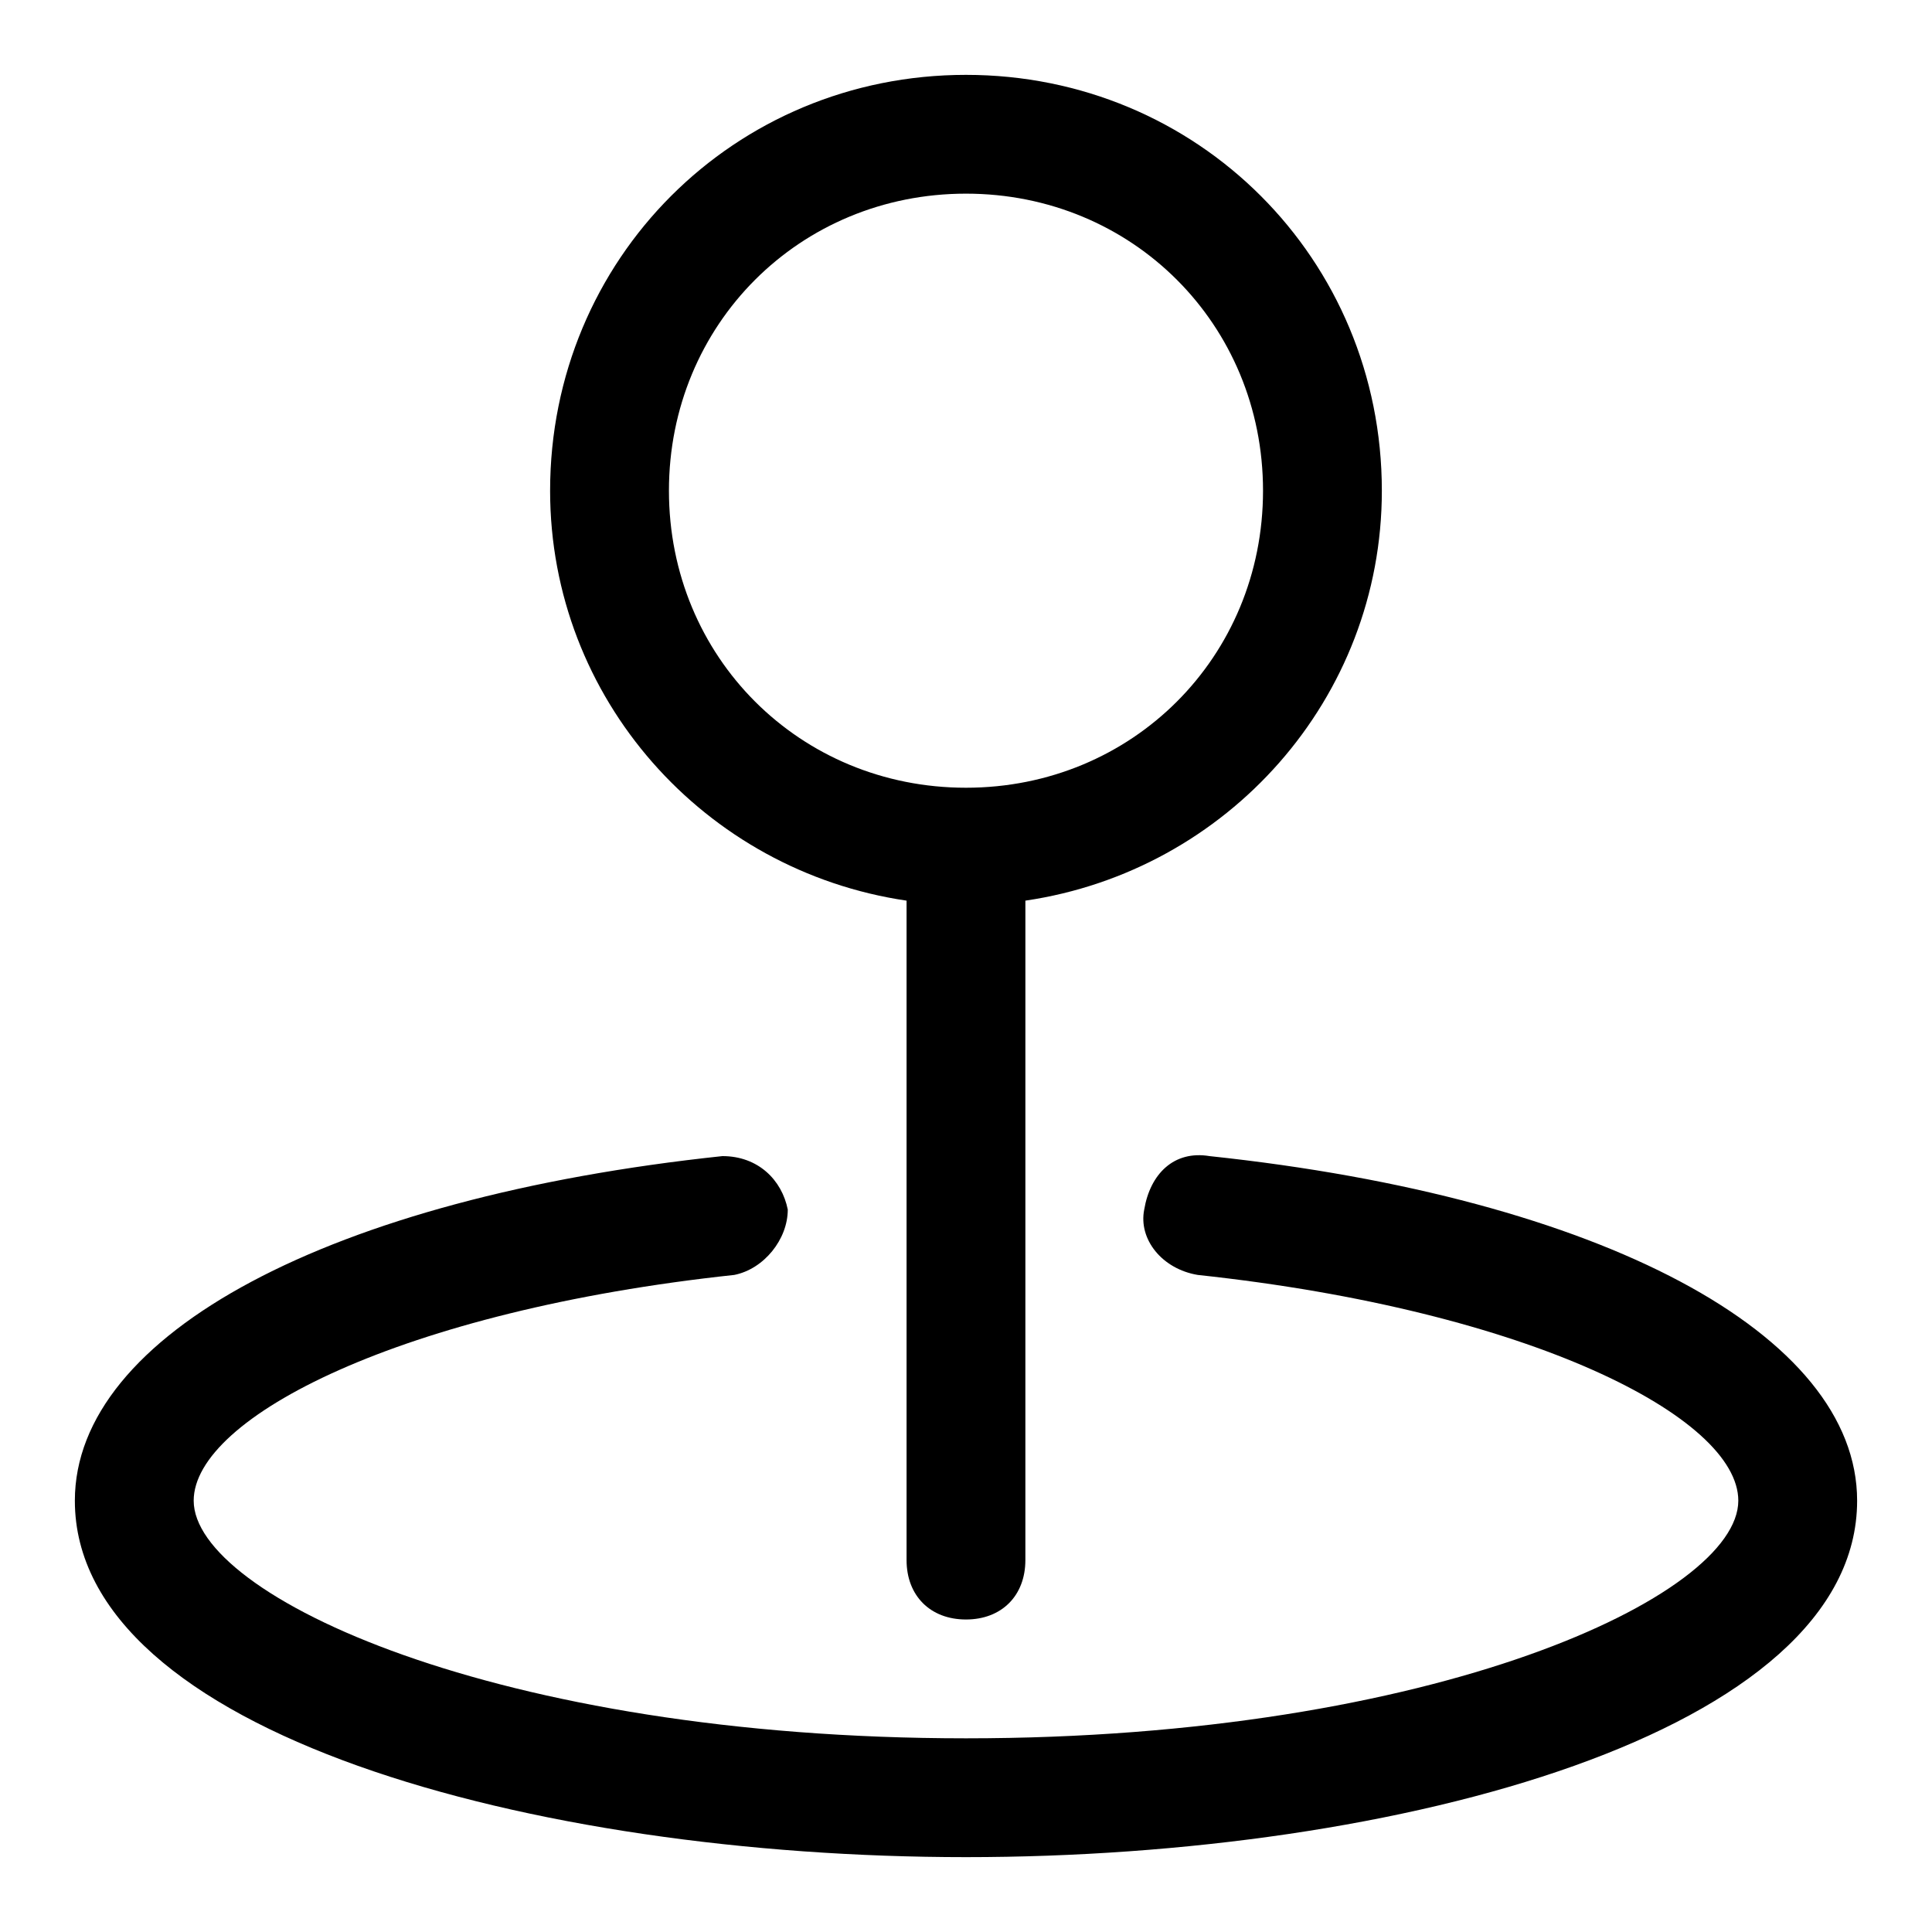
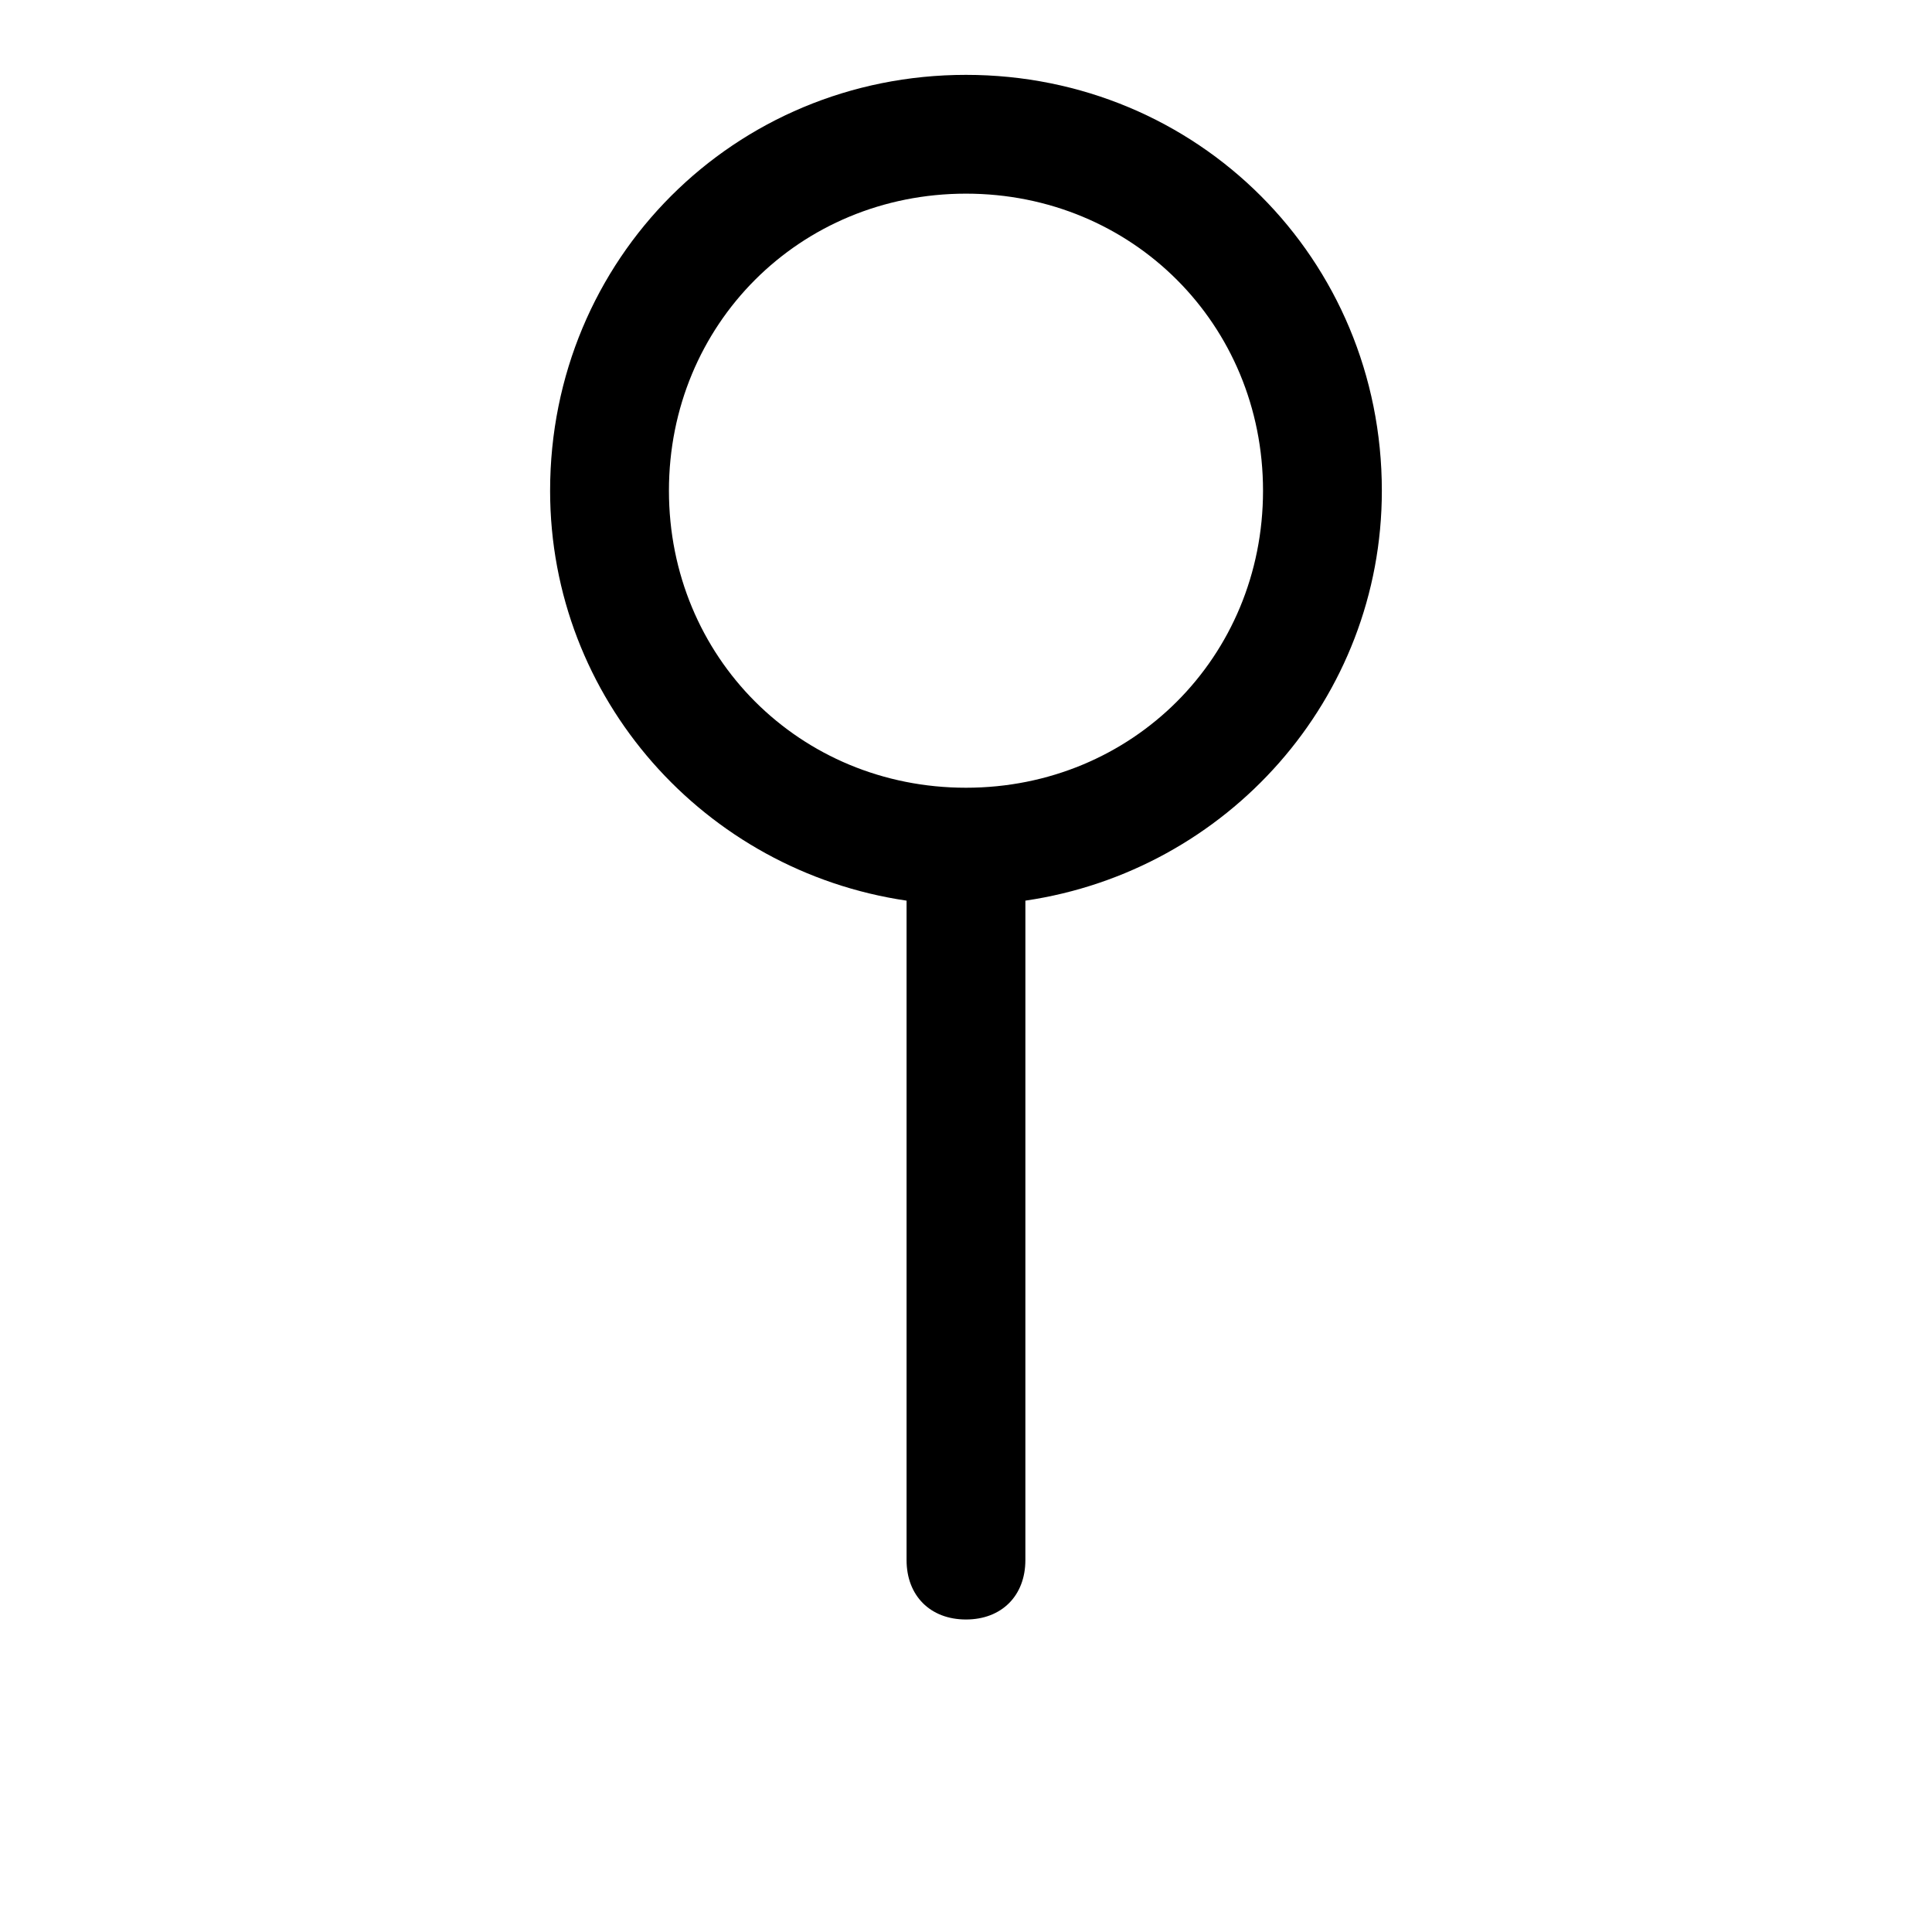
<svg xmlns="http://www.w3.org/2000/svg" fill="#000000" width="800px" height="800px" version="1.1" viewBox="144 144 512 512">
  <g>
    <path d="m384.25 382.68v174.76c0 9.445 6.297 15.742 15.742 15.742 9.445 0 15.742-6.297 15.742-15.742l0.004-174.76c53.531-7.871 94.465-53.531 94.465-108.63 0-61.402-48.805-110.21-110.21-110.21-61.402-0.004-110.21 48.805-110.21 110.21 0 55.102 40.938 100.76 94.465 108.63zm15.746-187.36c44.082 0 78.719 34.637 78.719 78.719s-34.637 78.719-78.719 78.719-78.719-34.637-78.719-78.719c-0.004-44.082 34.633-78.719 78.719-78.719z" />
-     <path d="m464.55 450.38c-9.445-1.574-15.742 4.723-17.32 14.168-1.574 7.871 4.723 15.742 14.168 17.32 88.168 9.445 143.27 37.785 143.27 59.828 0 25.191-80.293 62.977-204.67 62.977-124.38 0-204.67-37.785-204.67-62.977 0-22.043 55.105-50.383 143.27-59.828 7.871-1.574 14.168-9.445 14.168-17.32-1.574-7.871-7.871-14.168-17.32-14.168-103.9 11.02-171.61 47.234-171.61 91.316 0 61.402 121.23 94.465 236.16 94.465 114.93 0 236.16-33.062 236.16-94.465 0.004-44.082-67.695-80.297-171.61-91.316z" />
  </g>
</svg>